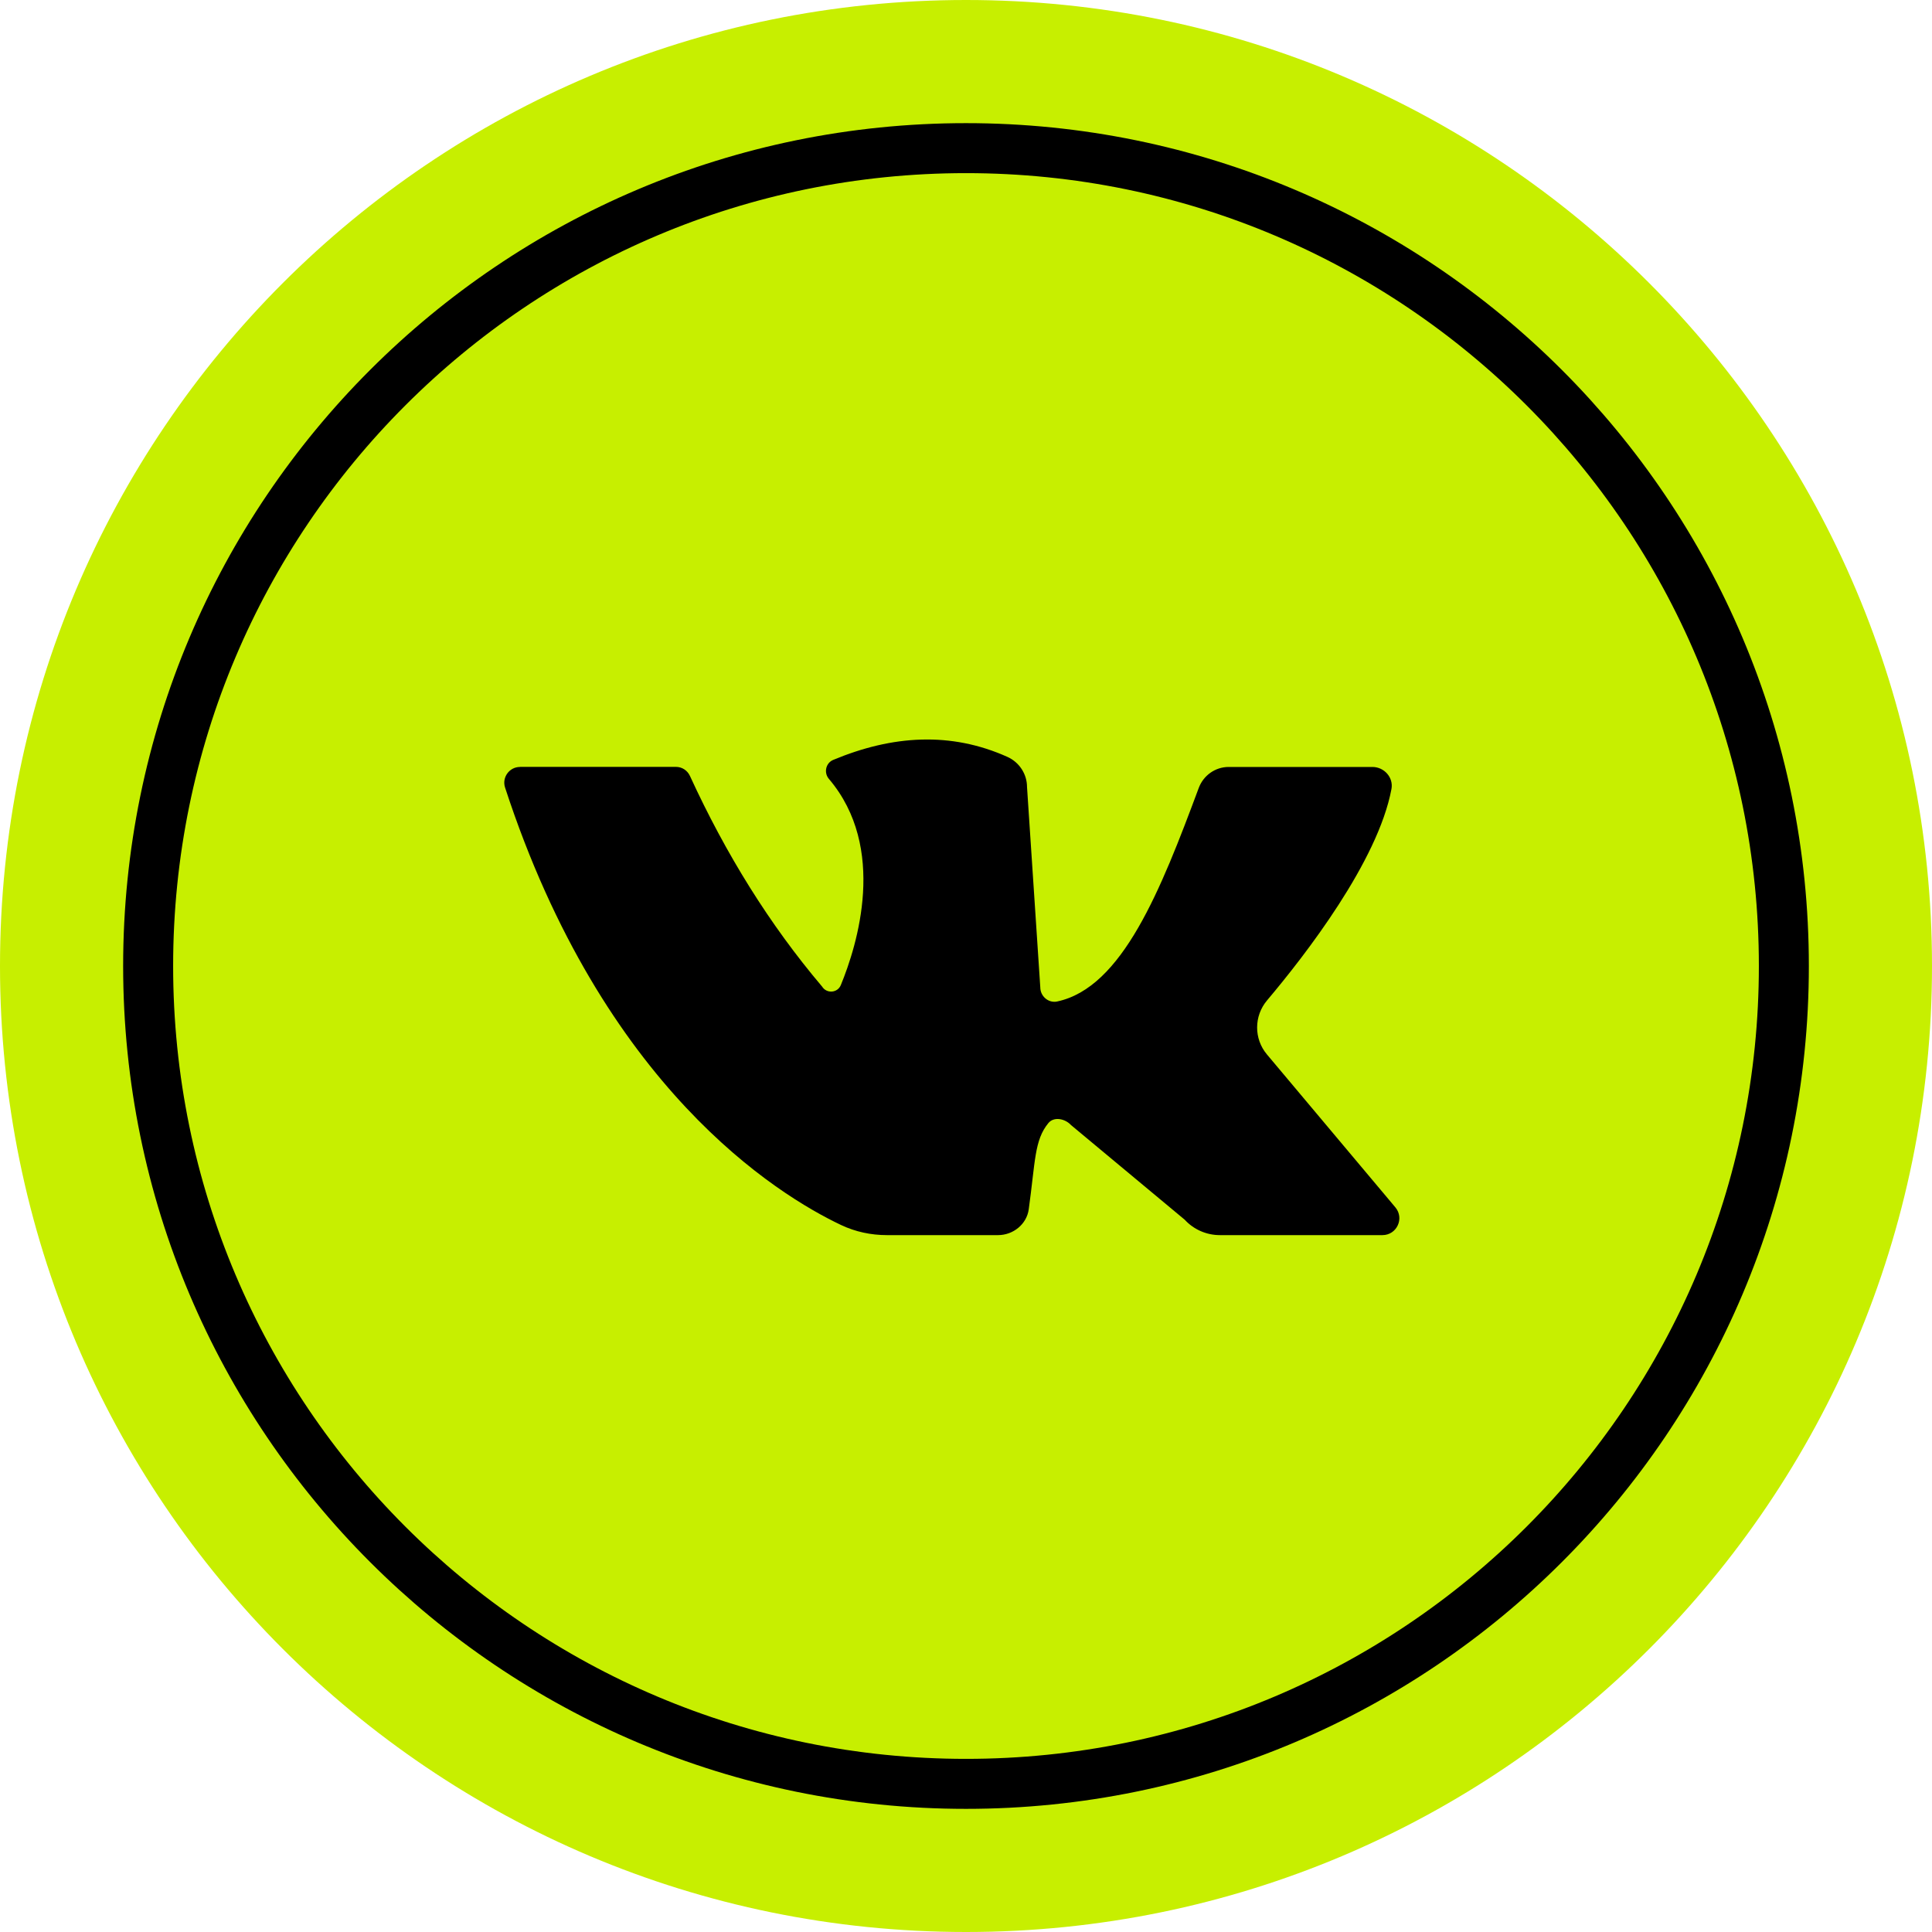
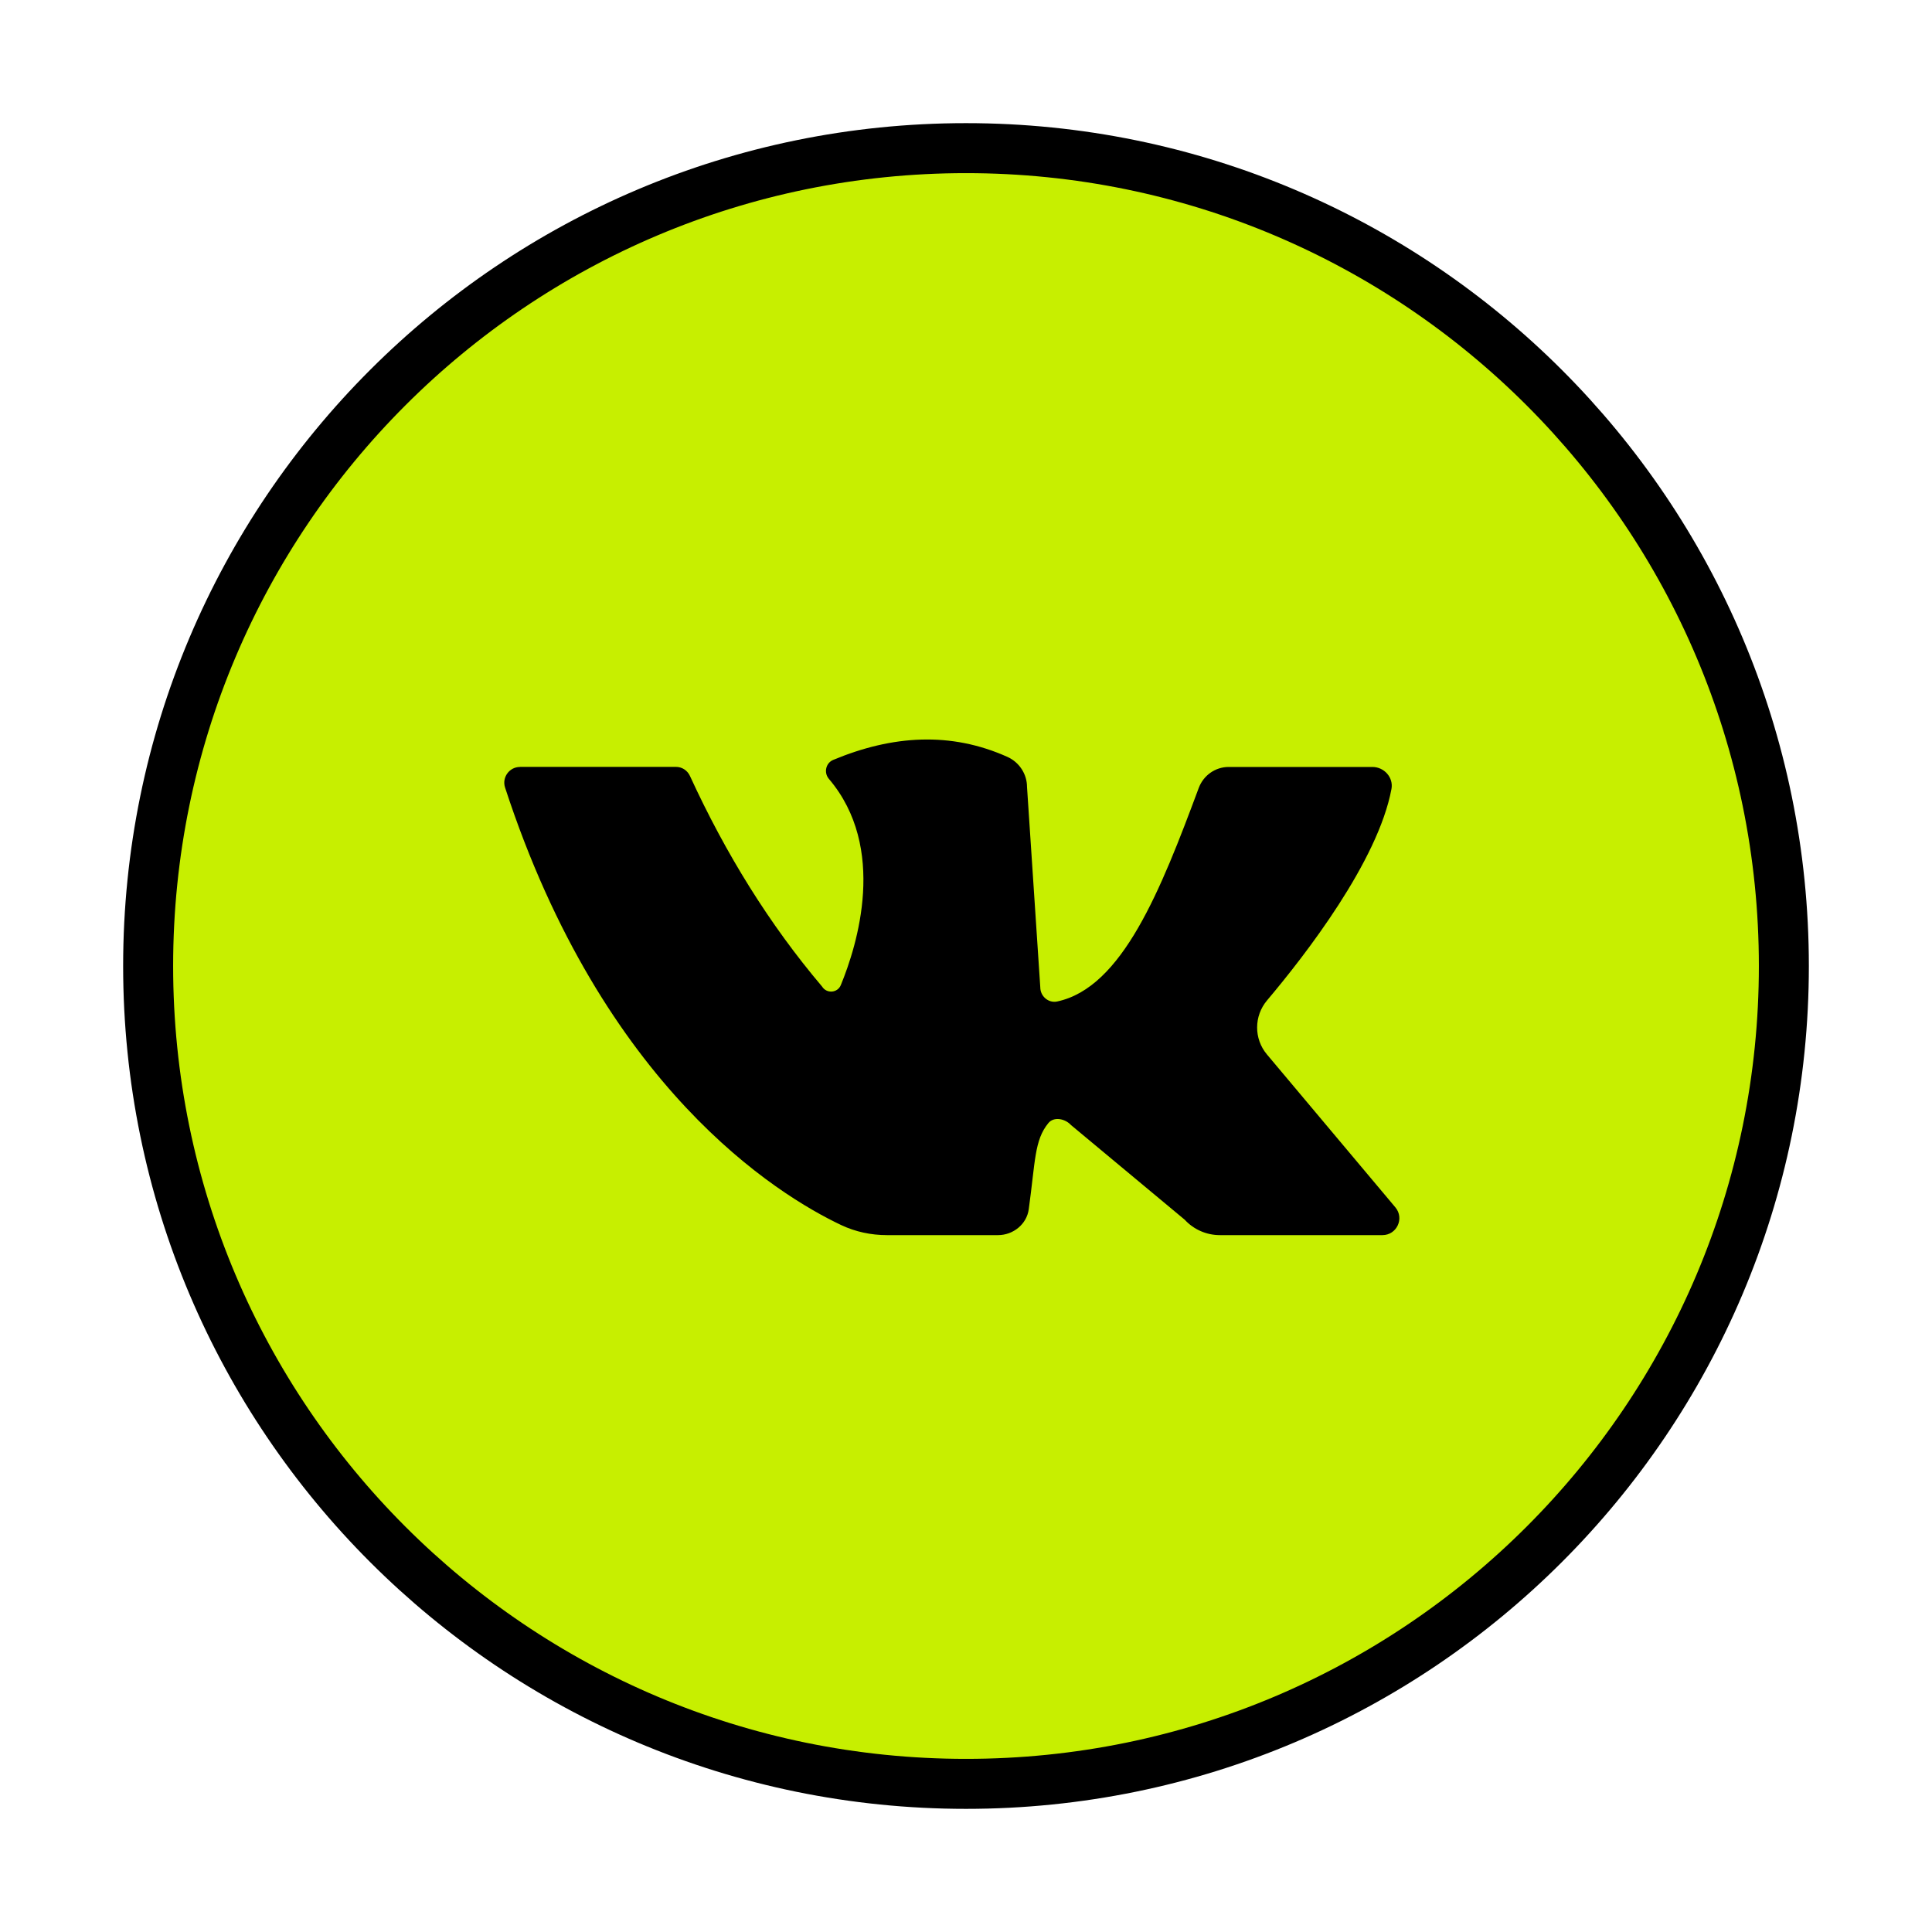
<svg xmlns="http://www.w3.org/2000/svg" xml:space="preserve" width="27.275mm" height="27.275mm" style="shape-rendering:geometricPrecision; text-rendering:geometricPrecision; image-rendering:optimizeQuality; fill-rule:evenodd; clip-rule:evenodd" viewBox="0 0 485.02 485.02">
  <defs>
    <style type="text/css">  .str0 {stroke:black;stroke-width:12.55;stroke-miterlimit:10} .fil1 {fill:none;fill-rule:nonzero} .fil2 {fill:black;fill-rule:nonzero} .fil0 {fill:#C7EF00;fill-rule:nonzero}  </style>
  </defs>
  <g id="Слой_x0020_1">
-     <path class="fil0" d="M485.02 242.51c0,133.94 -108.57,242.51 -242.51,242.51 -133.94,0 -242.51,-108.57 -242.51,-242.51 0,-133.93 108.57,-242.51 242.51,-242.51 133.94,0 242.51,108.58 242.51,242.51z" />
    <path class="fil0" d="M447.83 242.51c0,113.39 -91.92,205.32 -205.32,205.32 -113.39,0 -205.32,-91.93 -205.32,-205.32 0,-113.39 91.93,-205.32 205.32,-205.32 113.39,0 205.32,91.93 205.32,205.32z" />
-     <path class="fil1 str0" d="M447.83 242.51c0,113.39 -91.92,205.32 -205.32,205.32 -113.39,0 -205.32,-91.93 -205.32,-205.32 0,-113.39 91.93,-205.32 205.32,-205.32 113.39,0 205.32,91.93 205.32,205.32z" />
+     <path class="fil1 str0" d="M447.83 242.51c0,113.39 -91.92,205.32 -205.32,205.32 -113.39,0 -205.32,-91.93 -205.32,-205.32 0,-113.39 91.93,-205.32 205.32,-205.32 113.39,0 205.32,91.93 205.32,205.32" />
    <path class="fil2" d="M130.53 192.52c10.16,0 31.84,0 39.17,0 1.52,0 2.87,0.89 3.51,2.28 8.99,19.57 19.96,37.28 33.17,52.87 1.14,1.83 3.88,1.63 4.7,-0.36 4.13,-10.04 11.74,-34.45 -3,-51.79 -1.31,-1.54 -0.78,-3.97 1.09,-4.75 14.91,-6.22 29.53,-7.13 43.73,-0.76 2.98,1.34 4.93,4.3 4.93,7.57l3.33 50.28c0,2.24 2.04,4.02 4.23,3.56 16.37,-3.48 26.02,-28 35.55,-53.61 1.18,-3.15 4.15,-5.27 7.52,-5.27l36.07 0c2.95,0 5.33,2.63 4.79,5.53 -3.39,18.18 -21.67,41.74 -31.23,53.07 -3.31,3.92 -3.33,9.64 -0.04,13.56l32.25 38.4c2.32,2.76 0.36,6.97 -3.25,6.97l-40.82 0c-3.35,0 -6.55,-1.4 -8.82,-3.87l-28.54 -23.76c-1.48,-1.61 -4.29,-2.19 -5.68,-0.5 -3.54,4.3 -3.26,9.6 -4.93,21.65 -0.52,3.76 -3.91,6.48 -7.71,6.48l-27.91 0c-3.97,0 -7.89,-0.83 -11.48,-2.53 -16.01,-7.59 -59.77,-34.5 -84.37,-109.84 -0.83,-2.53 1.08,-5.16 3.74,-5.16z" />
  </g>
</svg>